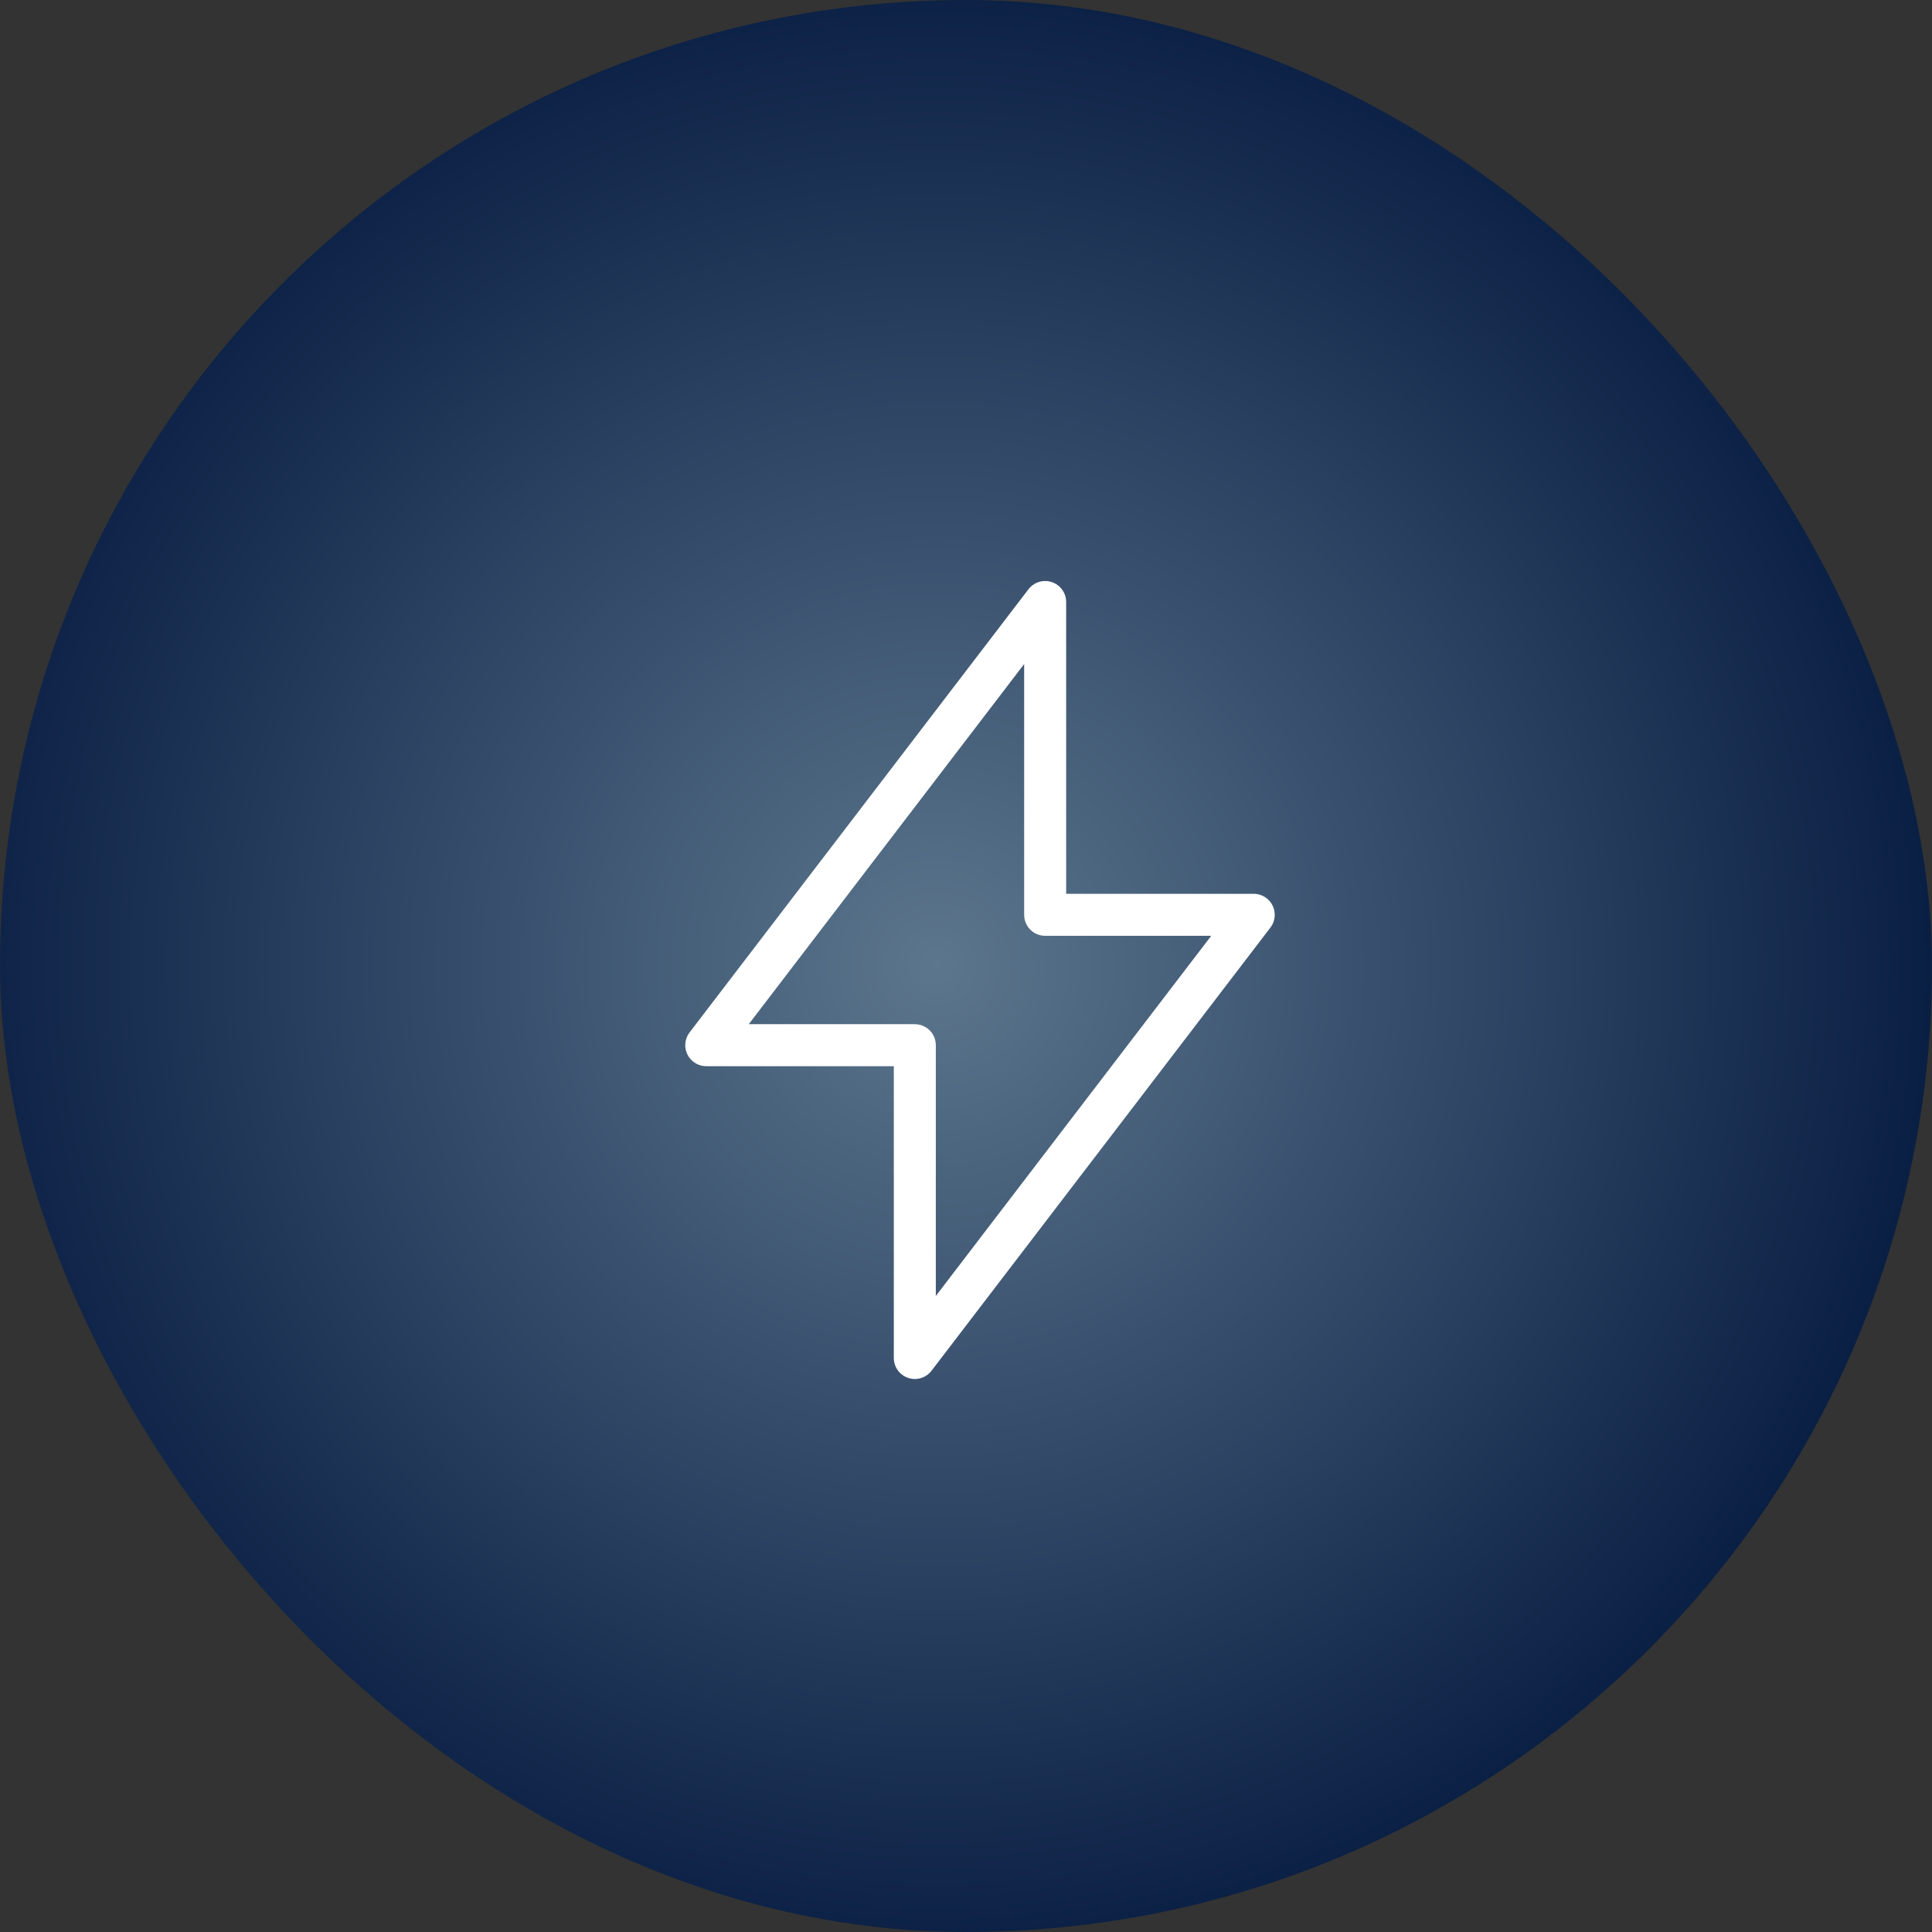
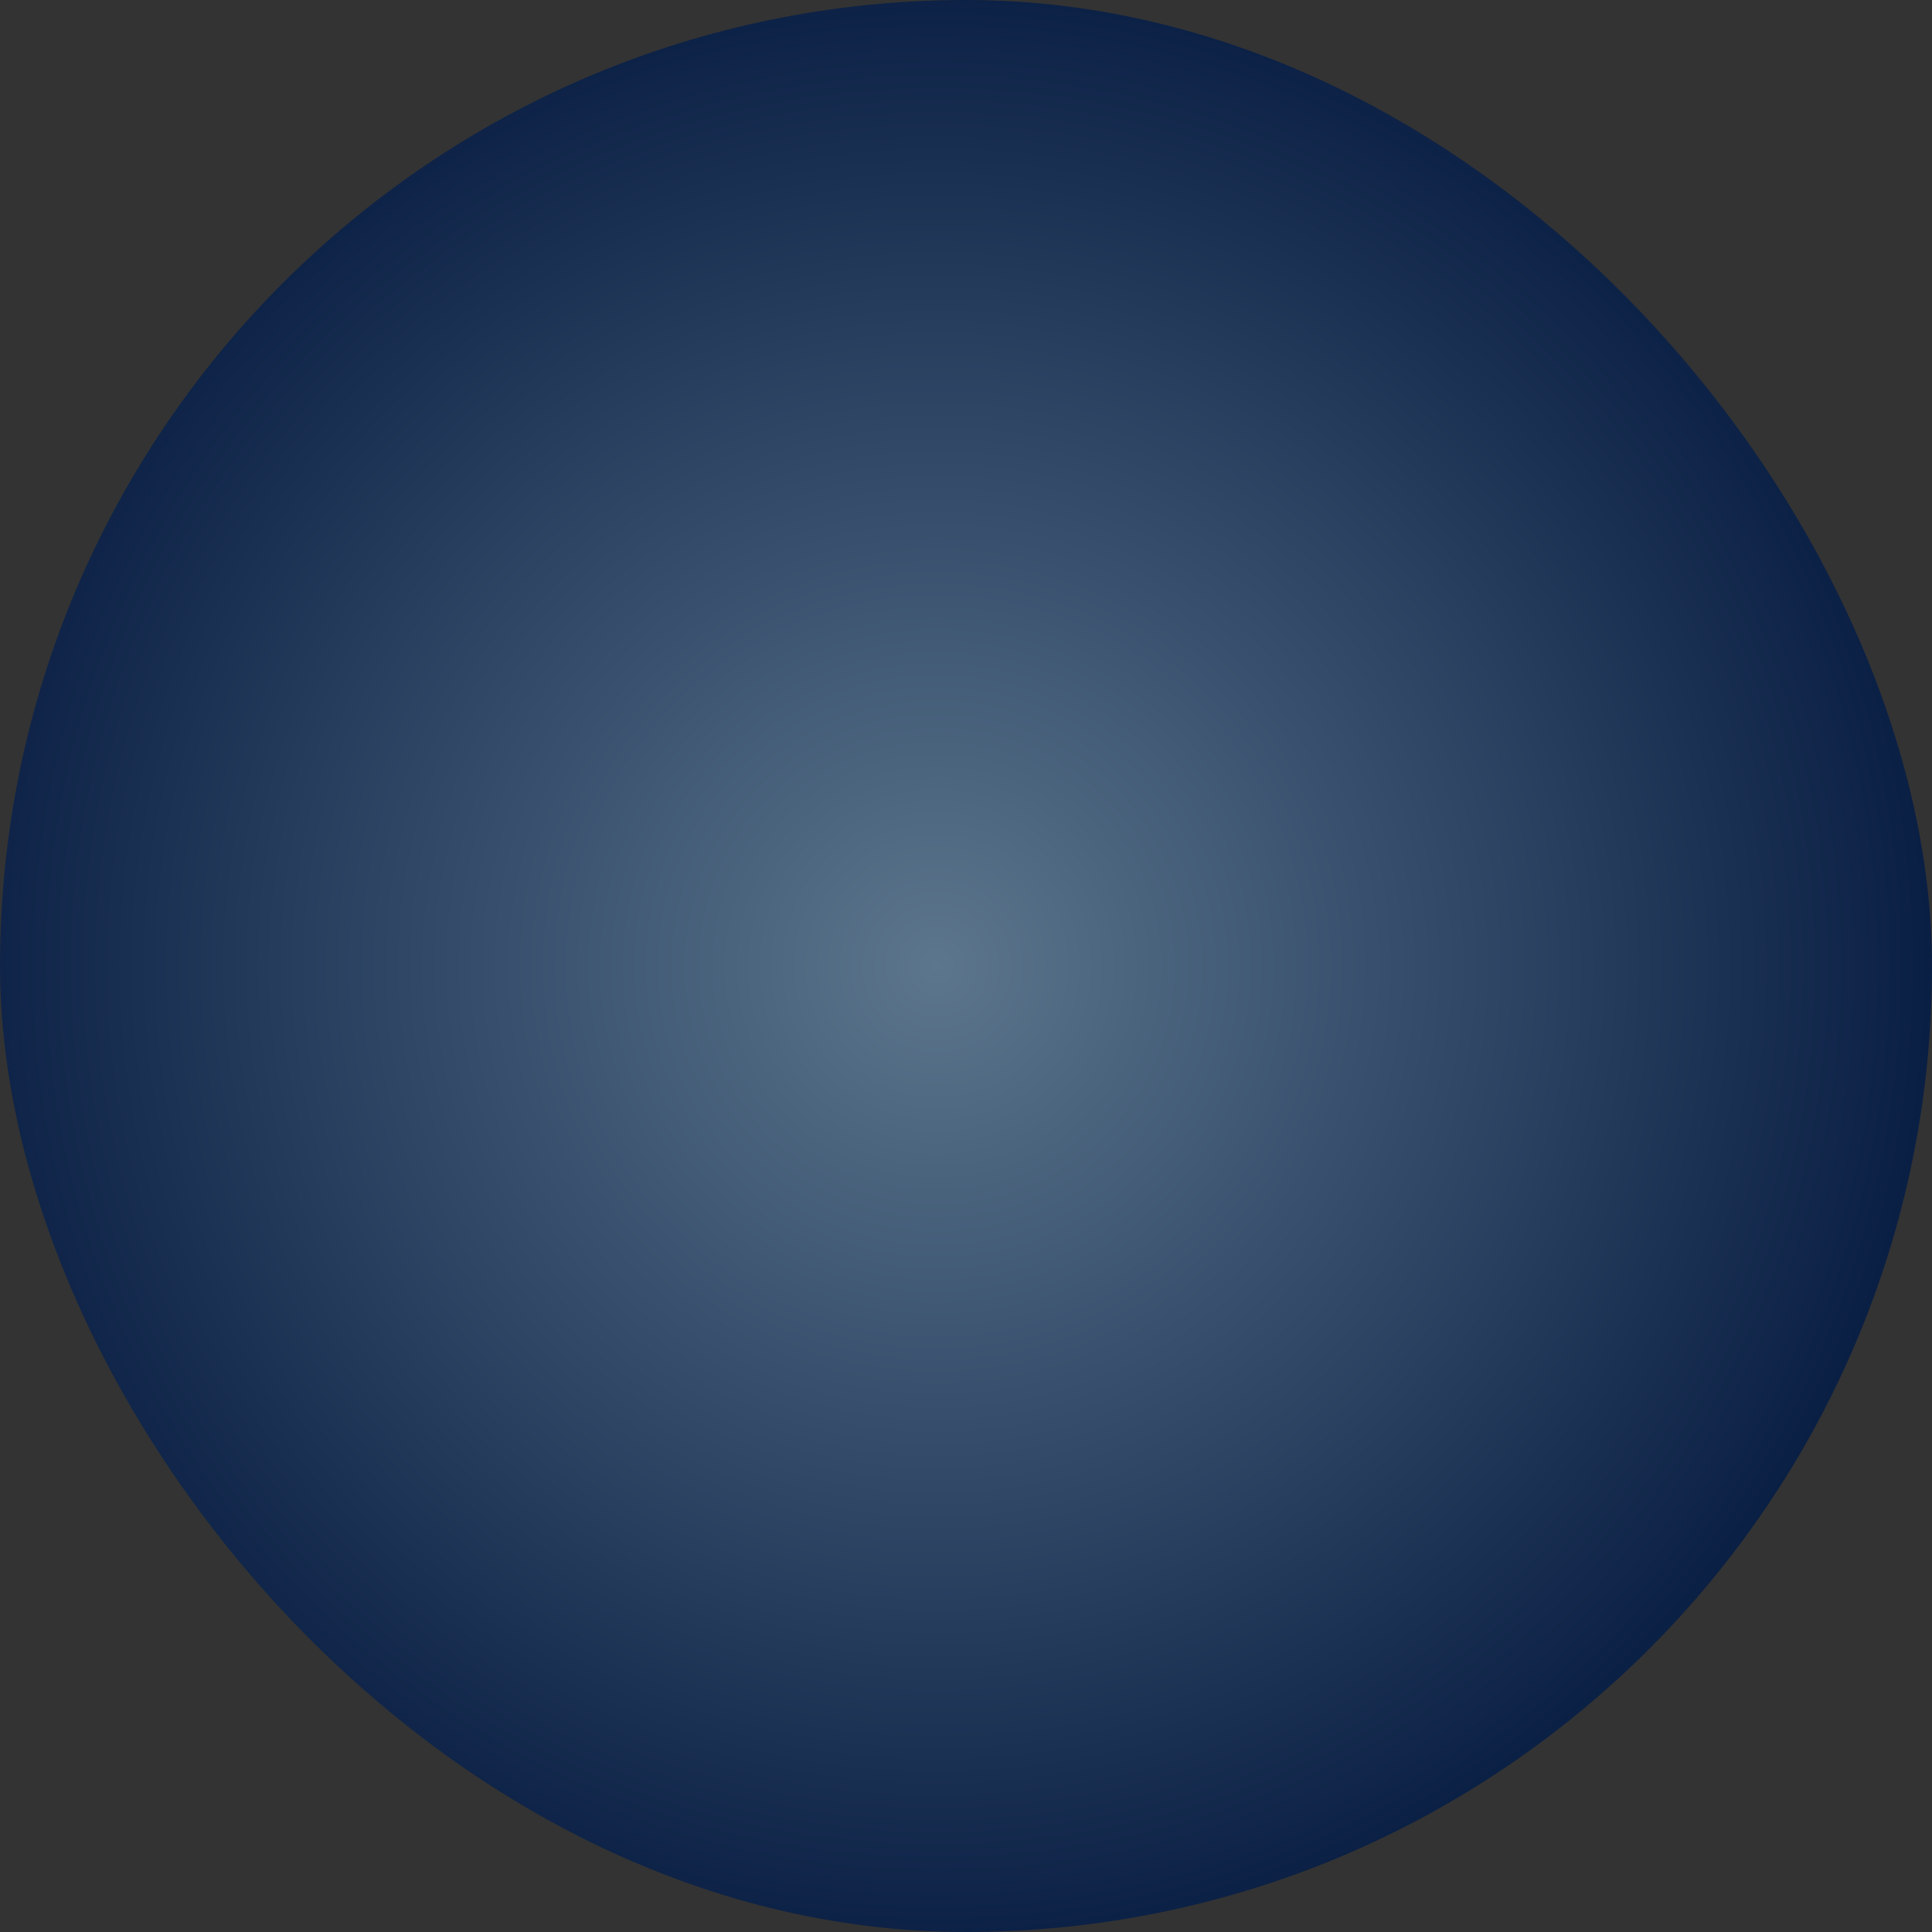
<svg xmlns="http://www.w3.org/2000/svg" width="69" height="69" viewBox="0 0 69 69" fill="none">
  <rect x="0" y="0" width="69" height="69" fill="#333333" stroke="none" />
  <rect width="69" height="69" rx="34.5" fill="url(#paint0_radial_42_298)" />
-   <path d="M32.672 37.328H25.224L37.327 21.5V32.672H44.776L32.672 48.5V37.328Z" stroke="white" stroke-width="1.5" stroke-linecap="round" stroke-linejoin="round" />
  <defs>
    <radialGradient id="paint0_radial_42_298" cx="0" cy="0" r="1" gradientUnits="userSpaceOnUse" gradientTransform="translate(33.456 34.5) scale(35.544)">
      <stop stop-color="#5C768D" />
      <stop offset="1" stop-color="#0A1F44" />
    </radialGradient>
  </defs>
</svg>